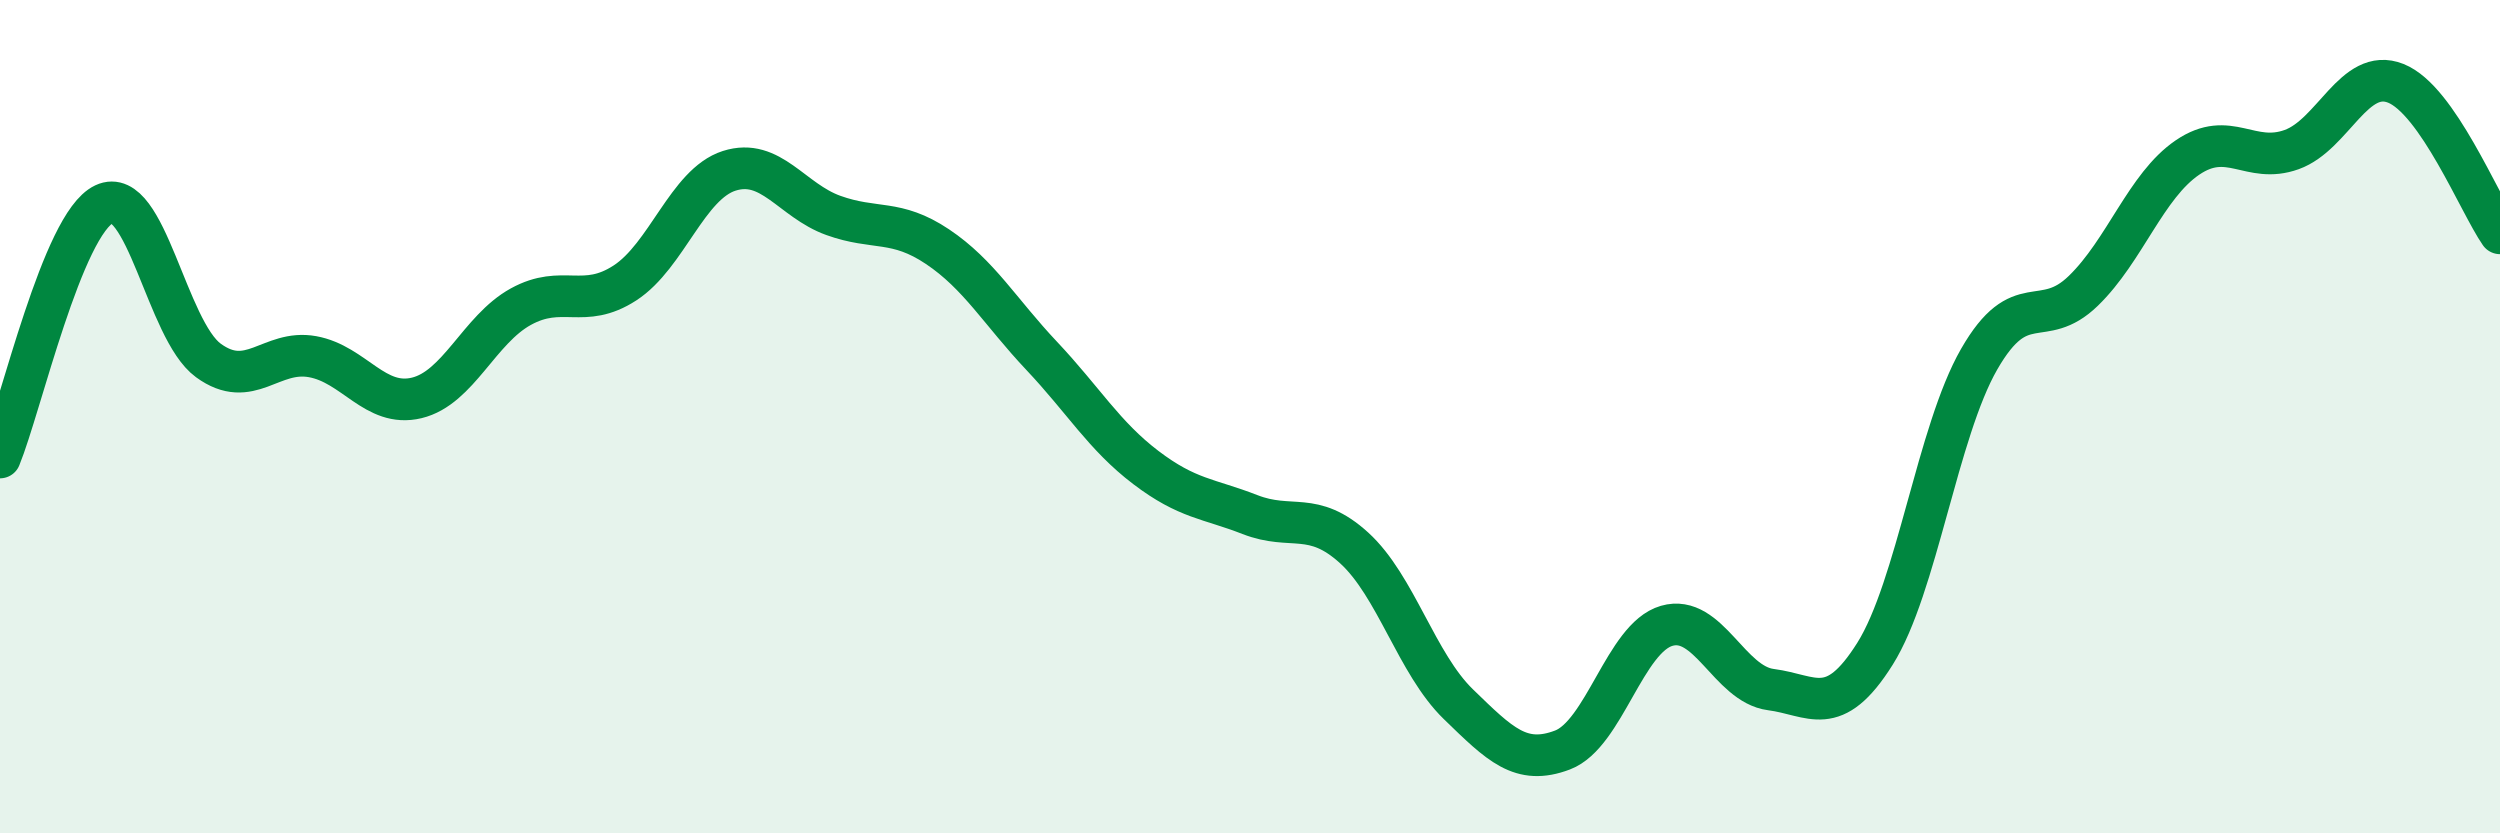
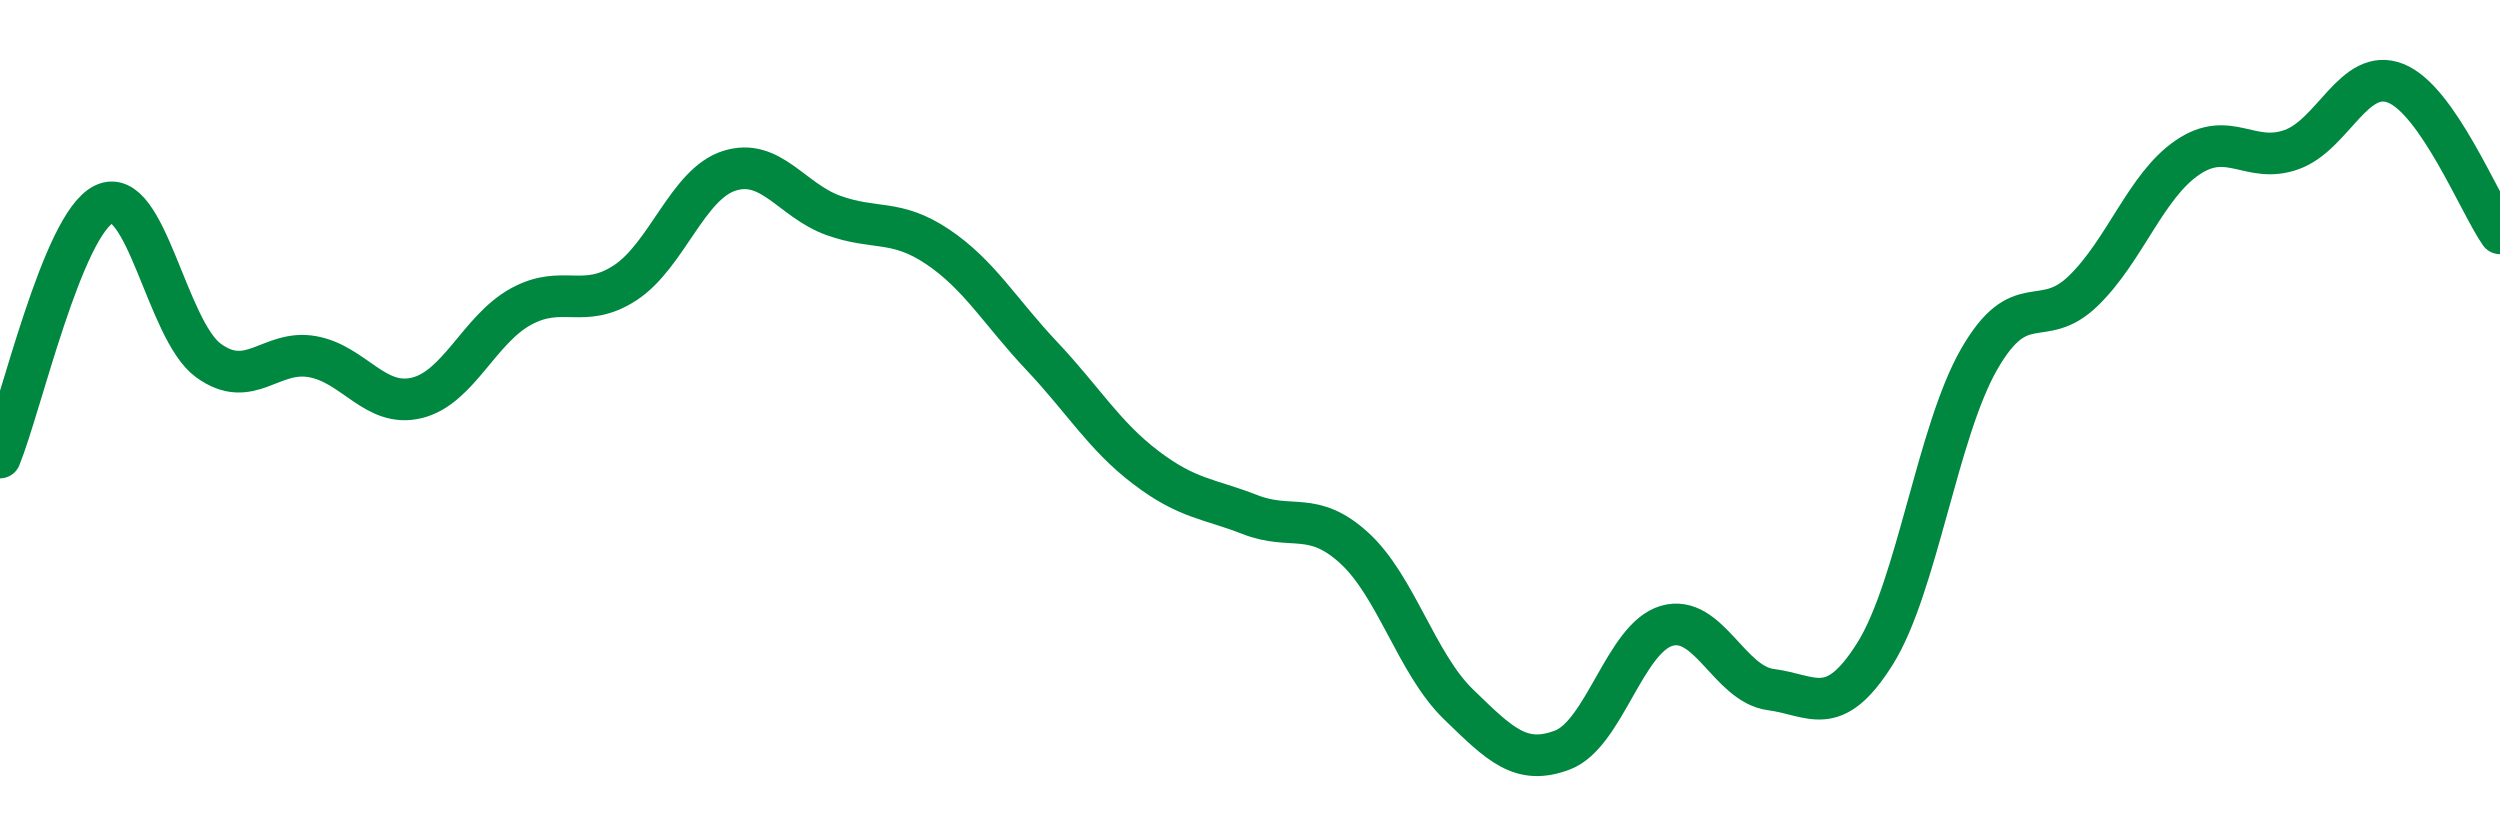
<svg xmlns="http://www.w3.org/2000/svg" width="60" height="20" viewBox="0 0 60 20">
-   <path d="M 0,10.98 C 0.5,9.76 1.5,5.37 2.5,4.9 C 3.5,4.43 4,7.92 5,8.65 C 6,9.38 6.5,8.38 7.5,8.56 C 8.5,8.74 9,9.79 10,9.55 C 11,9.31 11.5,7.91 12.5,7.36 C 13.5,6.81 14,7.44 15,6.79 C 16,6.14 16.5,4.42 17.5,4.1 C 18.5,3.78 19,4.81 20,5.17 C 21,5.53 21.5,5.25 22.5,5.92 C 23.5,6.59 24,7.48 25,8.54 C 26,9.6 26.5,10.46 27.5,11.22 C 28.5,11.98 29,11.96 30,12.35 C 31,12.74 31.5,12.24 32.5,13.15 C 33.5,14.06 34,15.93 35,16.9 C 36,17.87 36.5,18.38 37.5,18 C 38.5,17.62 39,15.31 40,15.02 C 41,14.73 41.5,16.42 42.5,16.55 C 43.5,16.68 44,17.28 45,15.69 C 46,14.1 46.5,10.36 47.5,8.62 C 48.5,6.88 49,7.95 50,6.98 C 51,6.01 51.5,4.46 52.5,3.78 C 53.5,3.1 54,3.95 55,3.59 C 56,3.23 56.5,1.6 57.5,2 C 58.5,2.4 59.5,4.88 60,5.6L60 20L0 20Z" fill="#008740" opacity="0.1" stroke-linecap="round" stroke-linejoin="round" />
  <path d="M 0,10.98 C 0.5,9.76 1.5,5.37 2.5,4.9 C 3.5,4.43 4,7.92 5,8.65 C 6,9.38 6.5,8.38 7.5,8.56 C 8.5,8.74 9,9.79 10,9.55 C 11,9.31 11.5,7.91 12.5,7.36 C 13.5,6.81 14,7.44 15,6.79 C 16,6.14 16.5,4.42 17.5,4.1 C 18.5,3.78 19,4.81 20,5.17 C 21,5.53 21.5,5.25 22.5,5.92 C 23.5,6.59 24,7.48 25,8.54 C 26,9.6 26.5,10.46 27.5,11.22 C 28.5,11.98 29,11.96 30,12.35 C 31,12.74 31.5,12.24 32.5,13.15 C 33.5,14.06 34,15.93 35,16.9 C 36,17.87 36.5,18.38 37.5,18 C 38.5,17.62 39,15.31 40,15.02 C 41,14.73 41.5,16.42 42.5,16.55 C 43.5,16.68 44,17.28 45,15.69 C 46,14.1 46.5,10.36 47.5,8.62 C 48.5,6.88 49,7.95 50,6.98 C 51,6.01 51.5,4.46 52.5,3.78 C 53.5,3.1 54,3.95 55,3.59 C 56,3.23 56.5,1.6 57.5,2 C 58.5,2.4 59.5,4.88 60,5.6" stroke="#008740" stroke-width="1" fill="none" stroke-linecap="round" stroke-linejoin="round" />
</svg>